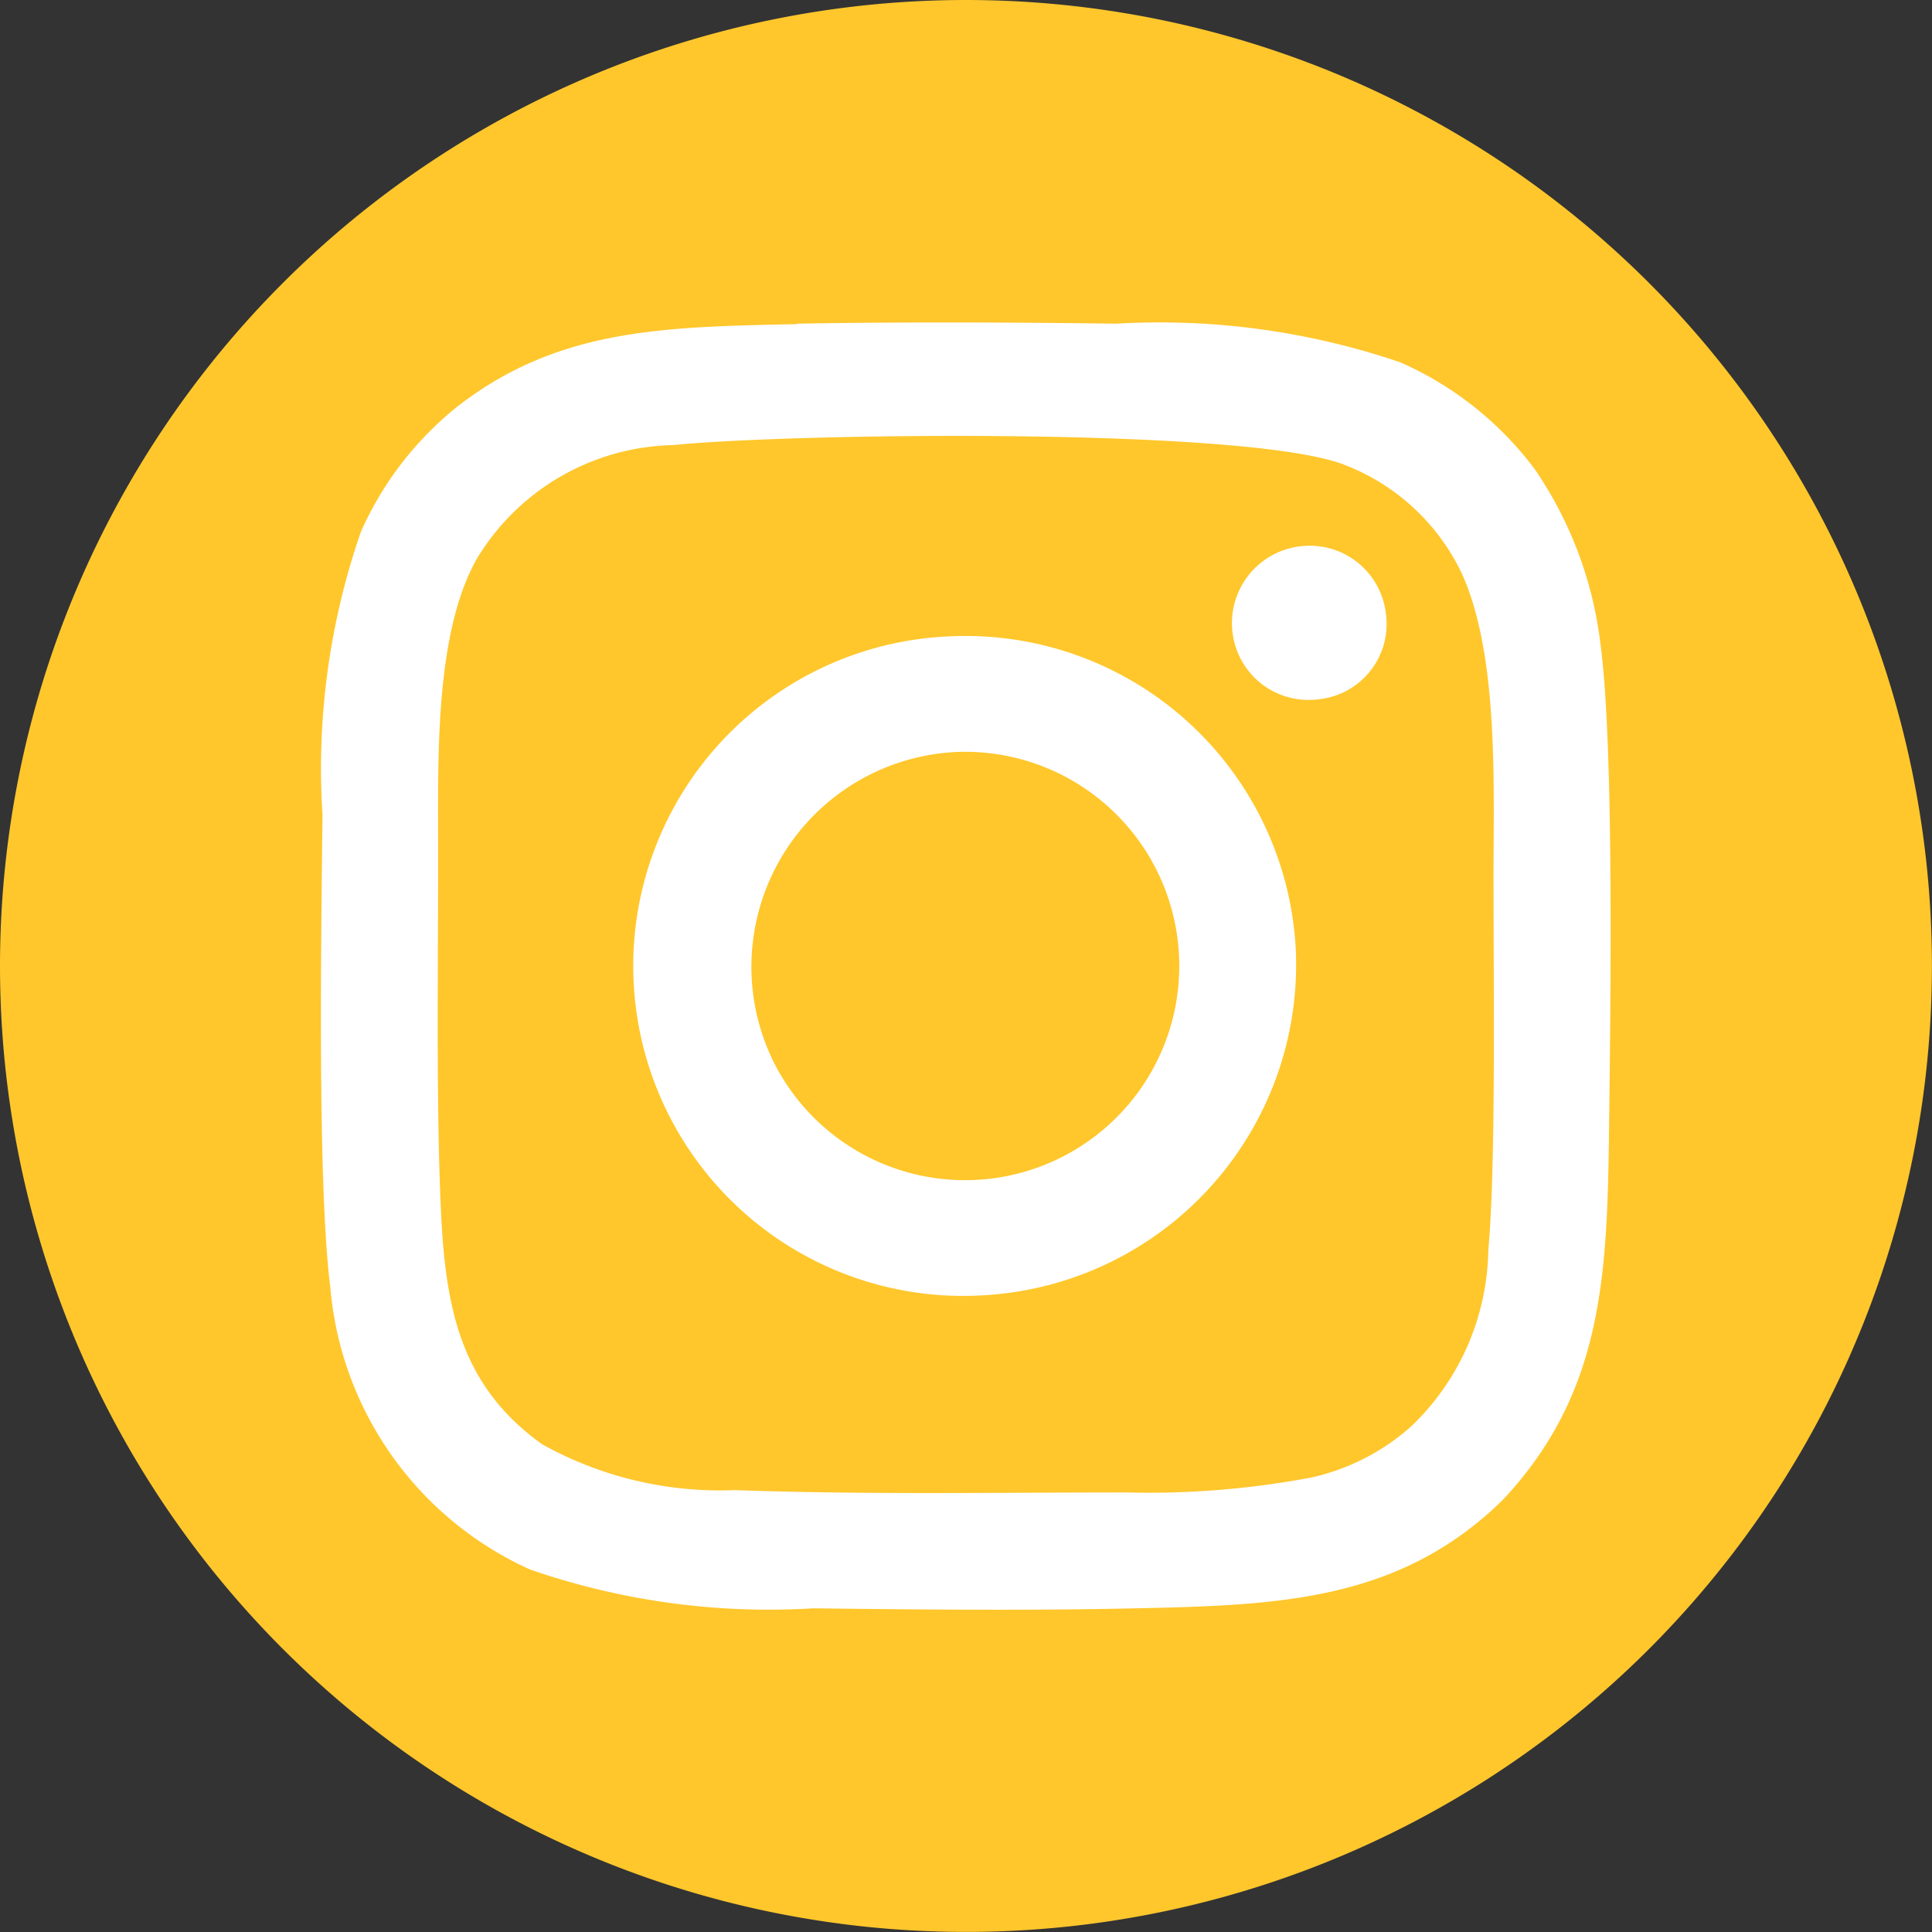
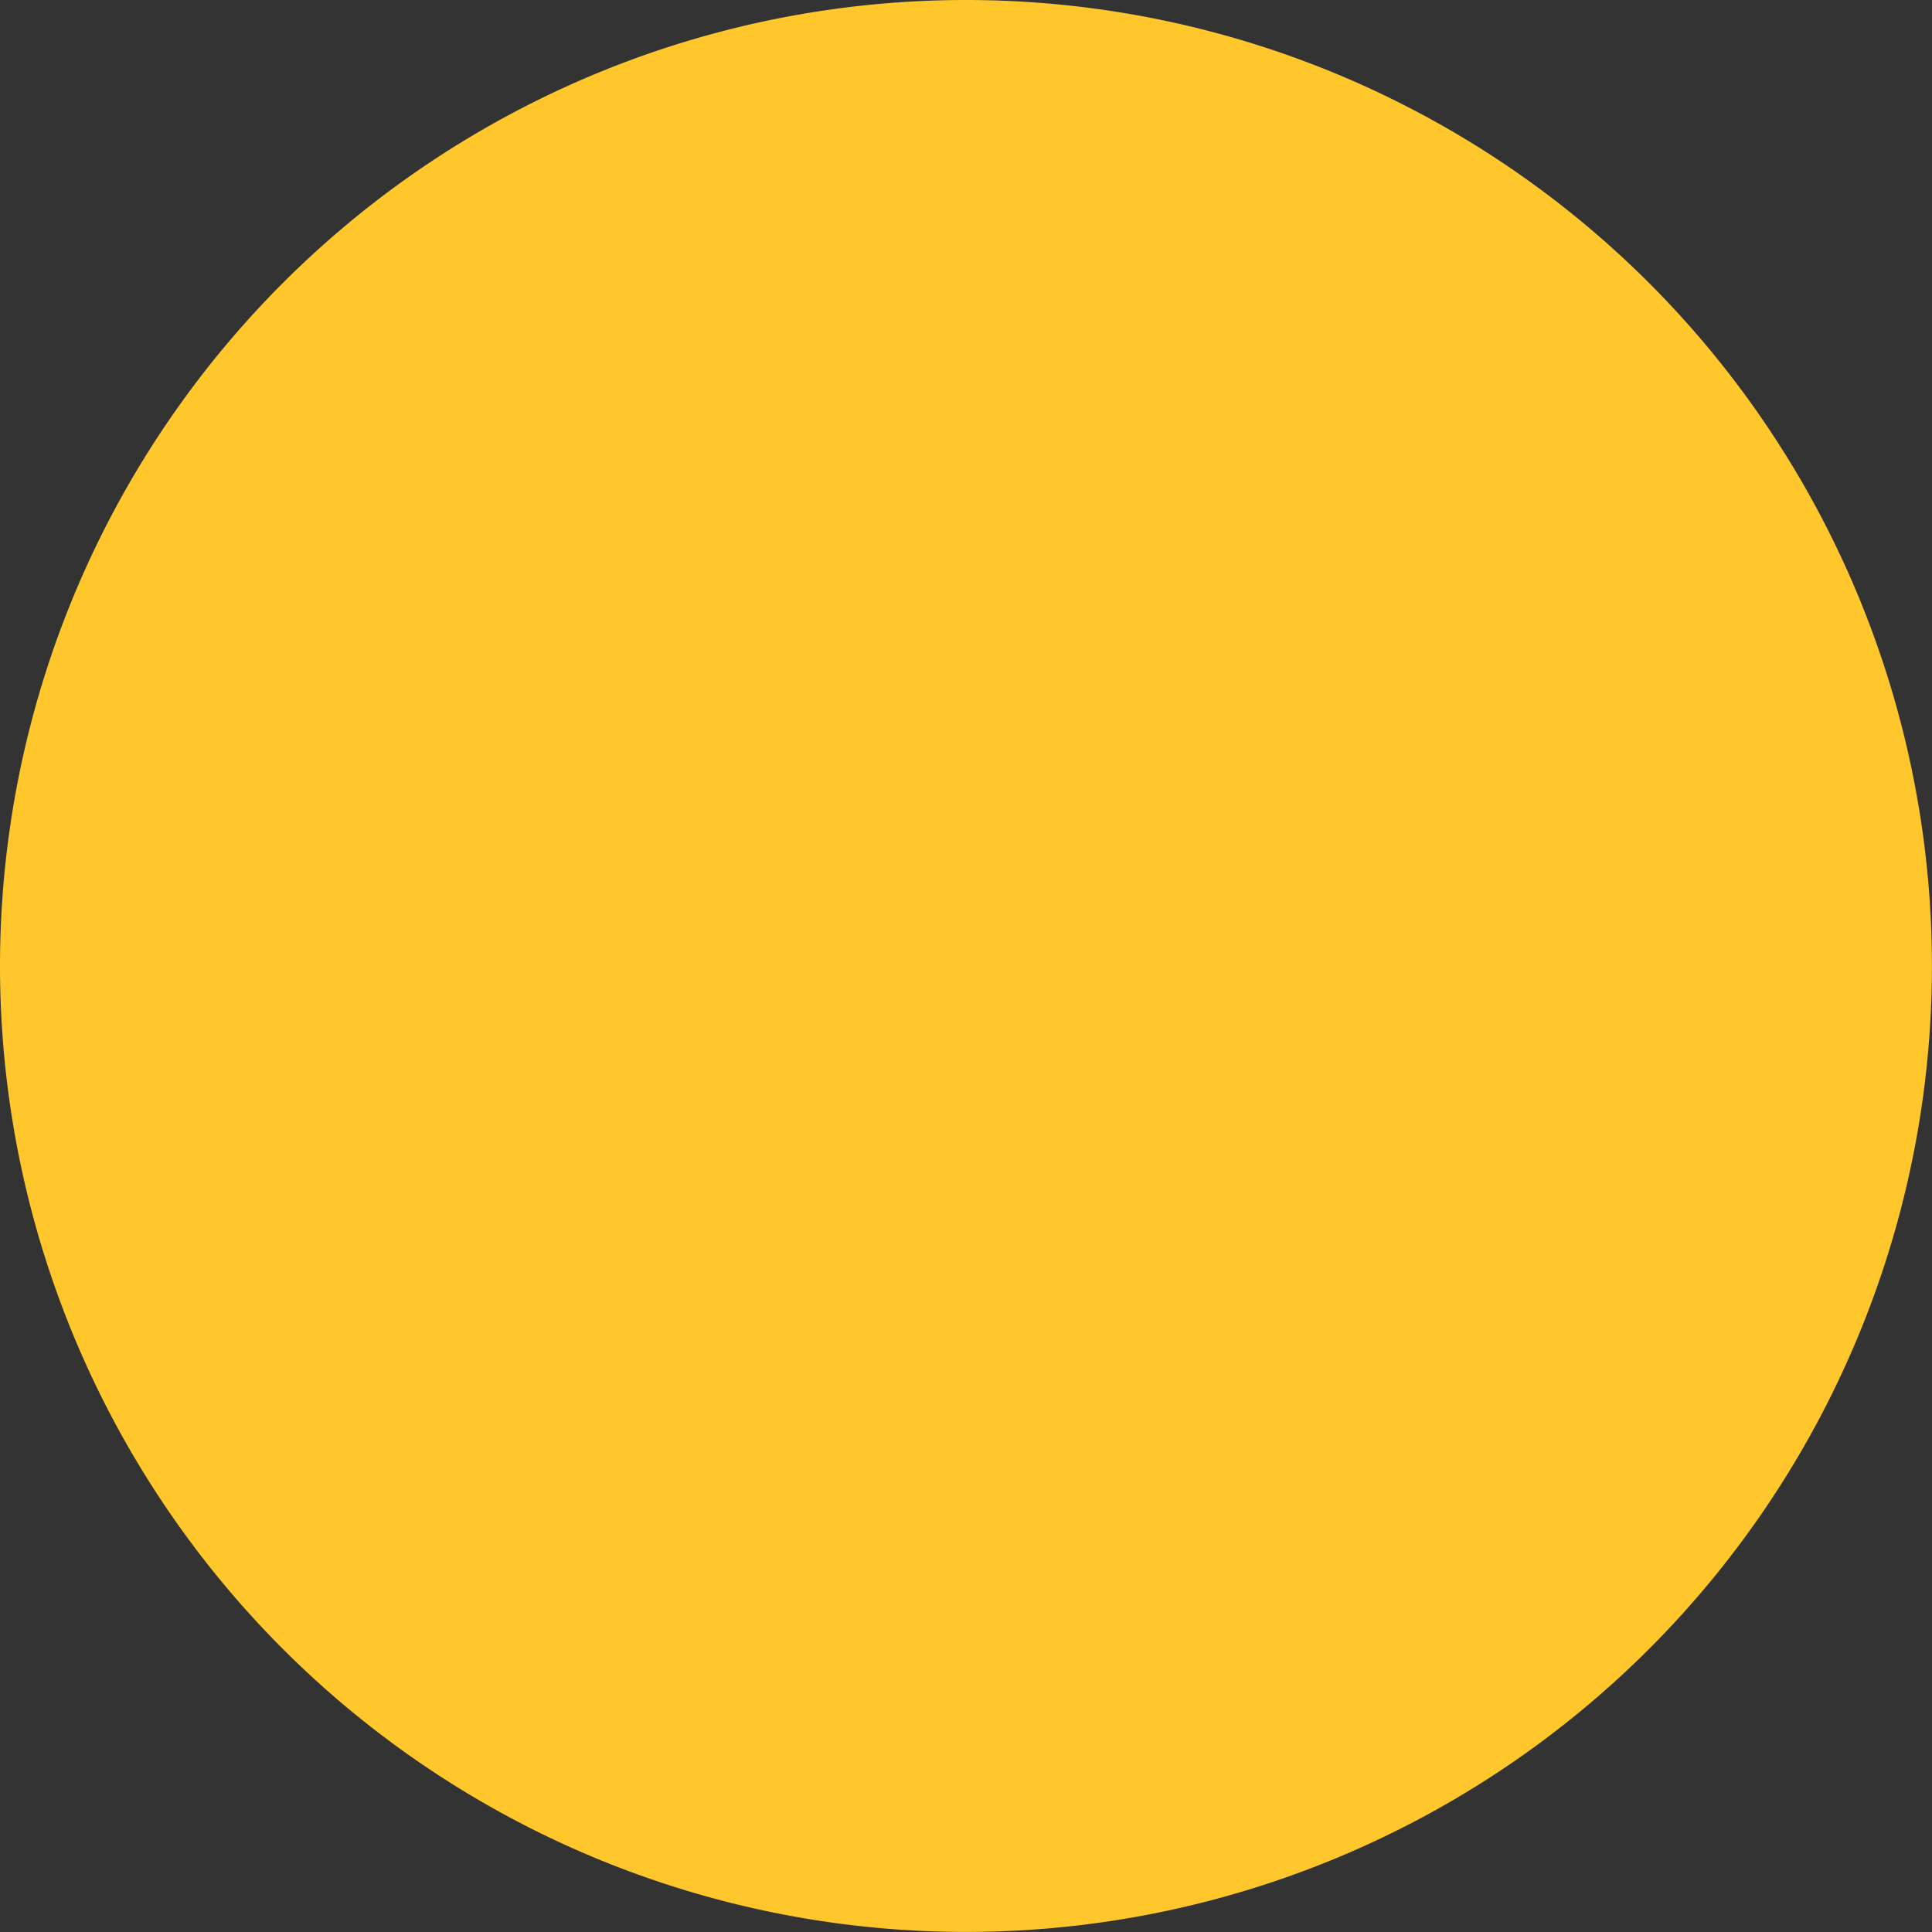
<svg xmlns="http://www.w3.org/2000/svg" id="Componente_16_1" data-name="Componente 16 – 1" width="28.865" height="28.865" viewBox="0 0 28.865 28.865">
  <rect x="0" y="0" width="28.865" height="28.865" fill="#333333" stroke="none" />
  <path id="Trazado_35802" data-name="Trazado 35802" d="M791.419,0a14.432,14.432,0,1,1-14.432,14.432A14.432,14.432,0,0,1,791.419,0" transform="translate(-776.987 0)" fill="#ffc72c" fill-rule="evenodd" />
  <g id="Componente_15_1" data-name="Componente 15 – 1" transform="translate(4.798 4.822)">
-     <path id="Trazado_35803" data-name="Trazado 35803" d="M899.3,128.373c-1.943,0-3.861.035-5.814-.035a5.464,5.464,0,0,1-2.879-.684c-1.326-.946-1.47-2.238-1.526-3.8-.06-1.658-.024-3.643-.03-5.323,0-1.252-.03-3.057.59-4.126a3.509,3.509,0,0,1,2.921-1.68c1.722-.177,8.614-.275,10.045.3a3.22,3.22,0,0,1,1.742,1.624c.565,1.253.466,3.254.471,4.636,0,1.583.036,4.2-.078,5.471a3.721,3.721,0,0,1-1.145,2.623,3.318,3.318,0,0,1-1.5.771,13.077,13.077,0,0,1-2.8.222m-4.885-17.454c-1.99.041-3.565.064-5.062,1.223a4.979,4.979,0,0,0-1.451,1.877,10.8,10.8,0,0,0-.575,4.229c-.016,1.609-.081,5.512.116,7.05a5.1,5.1,0,0,0,2.985,4.227,10.908,10.908,0,0,0,4.232.58c1.589.019,3.226.036,4.813,0,2.02-.042,3.734-.1,5.216-1.37a3.834,3.834,0,0,0,.319-.3c1.49-1.626,1.516-3.4,1.543-5.66.019-1.579.075-5.557-.13-7.072a5.838,5.838,0,0,0-.98-2.614,5.041,5.041,0,0,0-2.012-1.6,11.15,11.15,0,0,0-4.246-.577c-1.574-.021-3.2-.028-4.769,0m2.363,6.4a3.2,3.2,0,1,1-2.708,4.634,3.213,3.213,0,0,1,2.708-4.634m-.11-1.727a4.929,4.929,0,1,0,.569,9.841,4.947,4.947,0,0,0,4.63-5.212,4.941,4.941,0,0,0-5.2-4.629m5.269-1.347a1.156,1.156,0,0,0-1.012,1.285,1.144,1.144,0,0,0,1.291,1,1.13,1.13,0,0,0,1-1.285,1.145,1.145,0,0,0-1.277-1" transform="translate(-887.304 -110.897)" fill="#fff" fill-rule="evenodd" />
-   </g>
+     </g>
</svg>